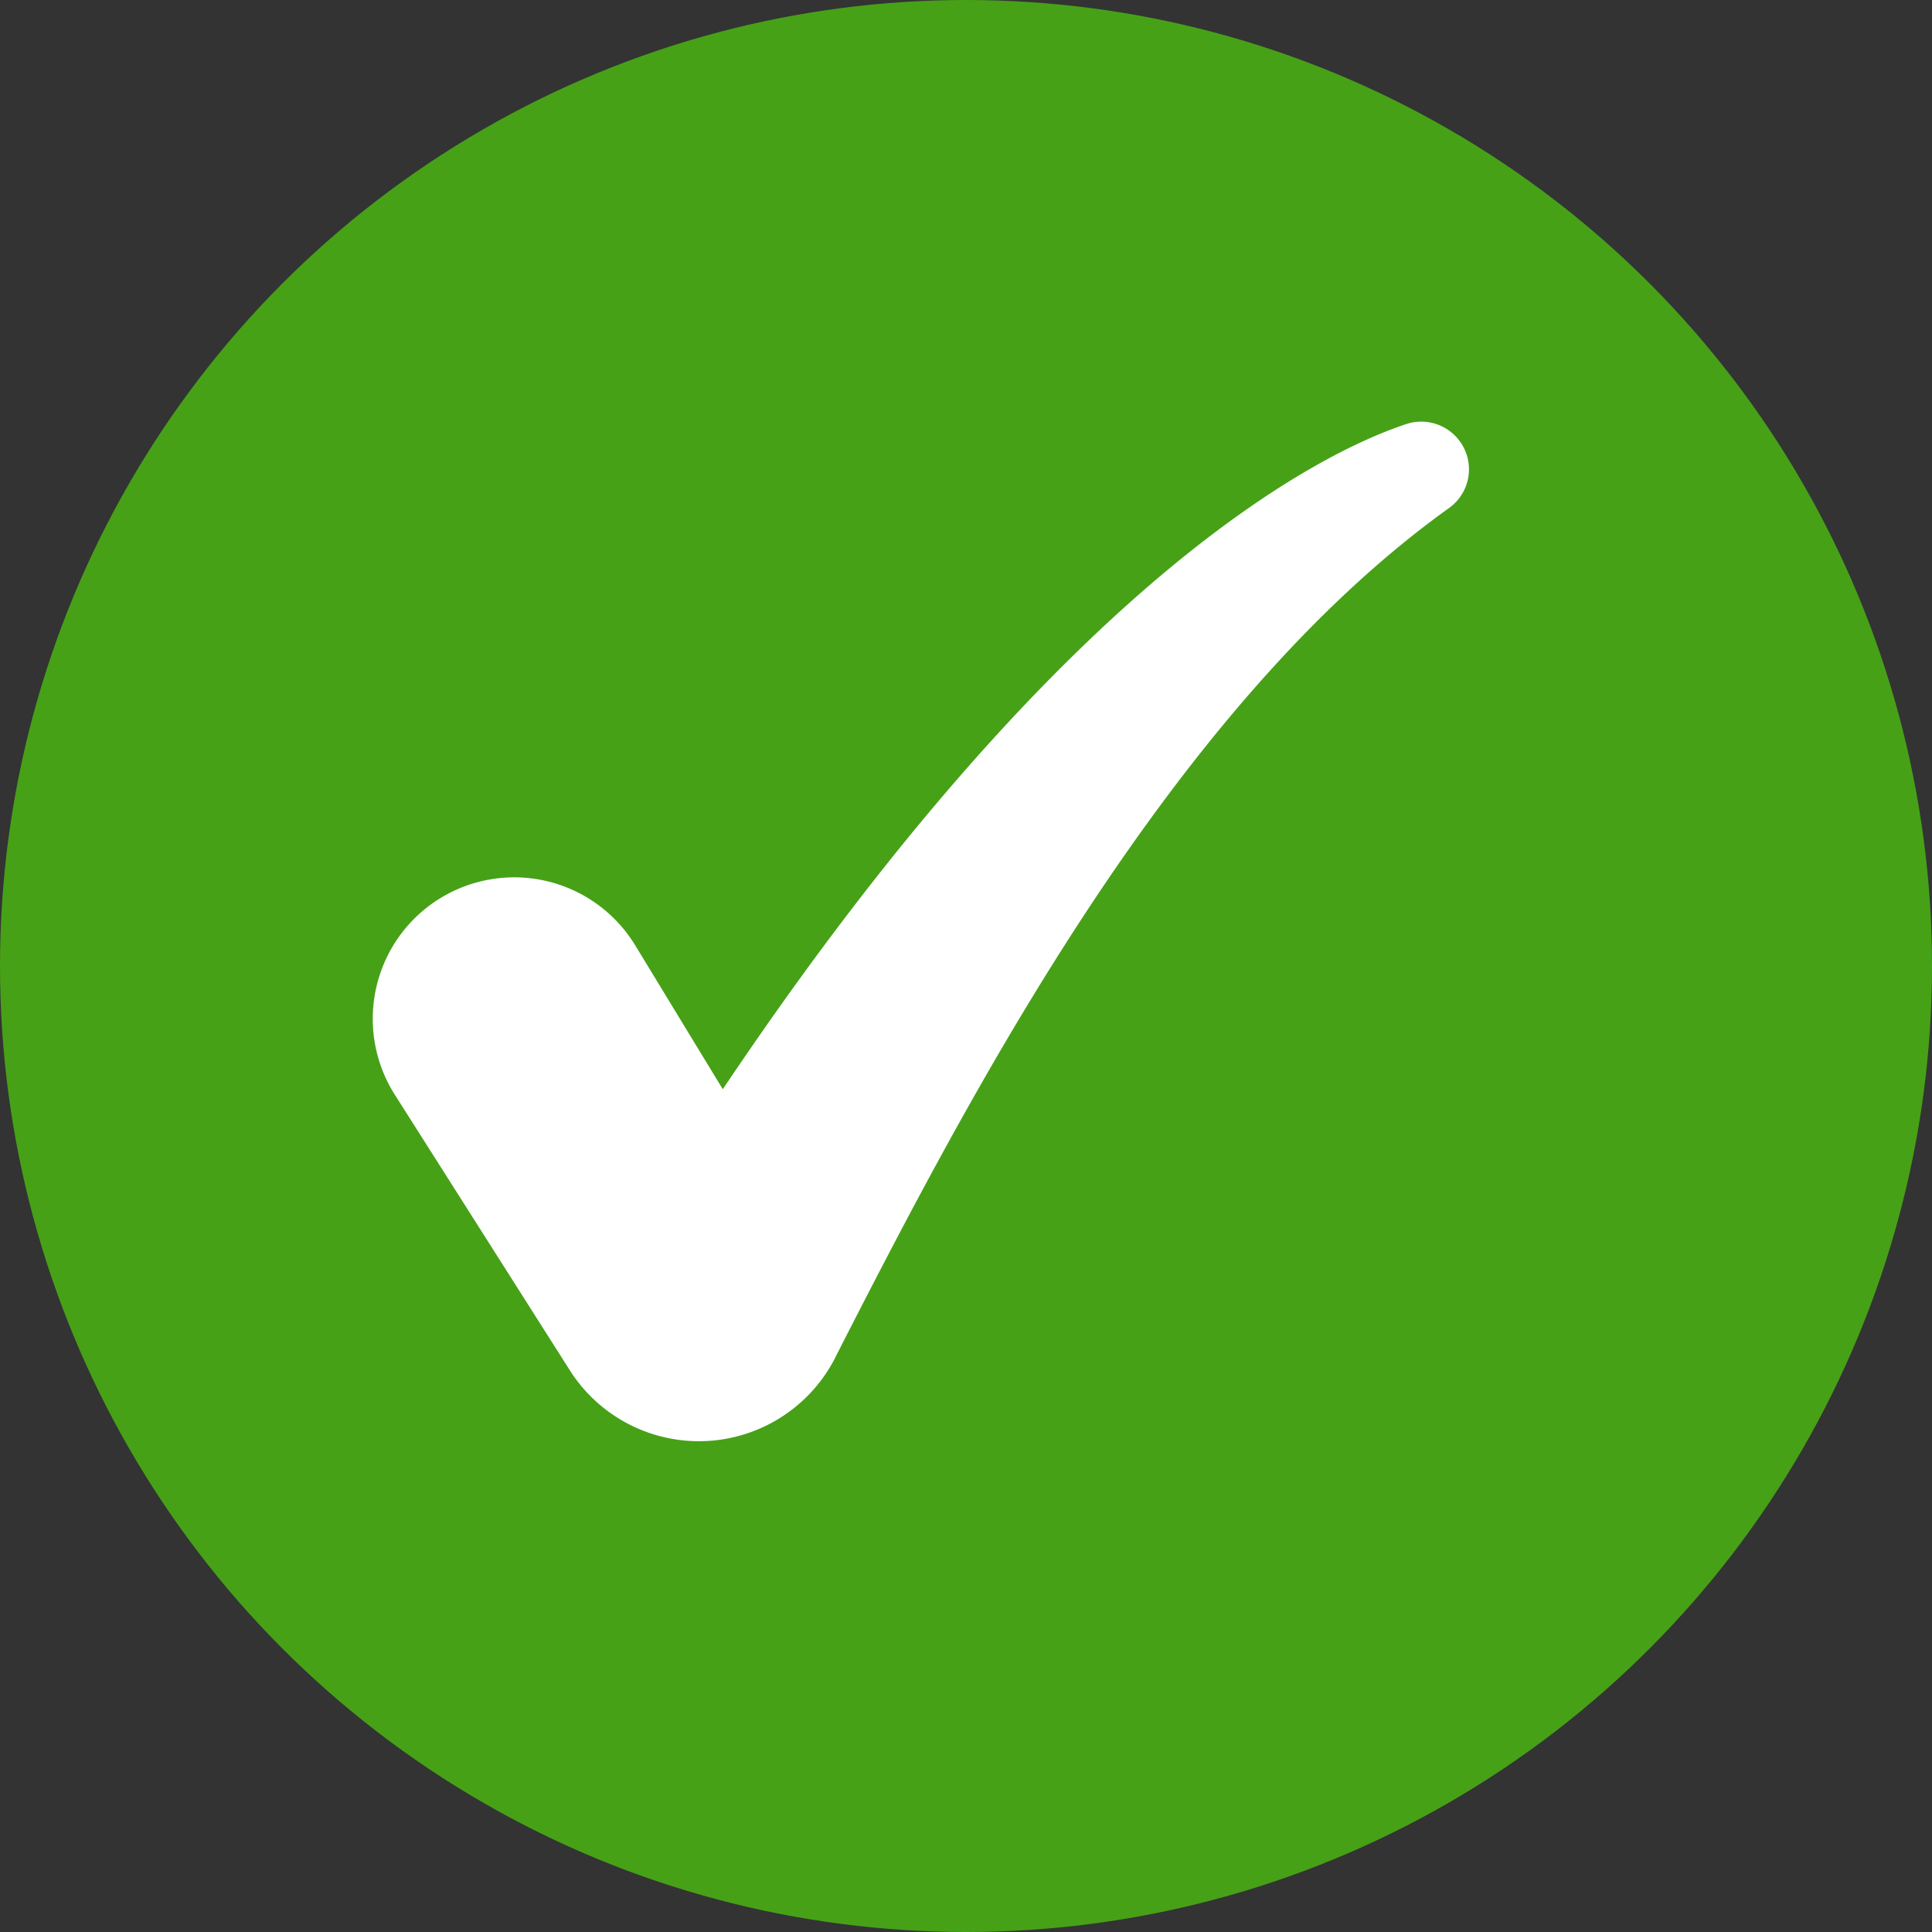
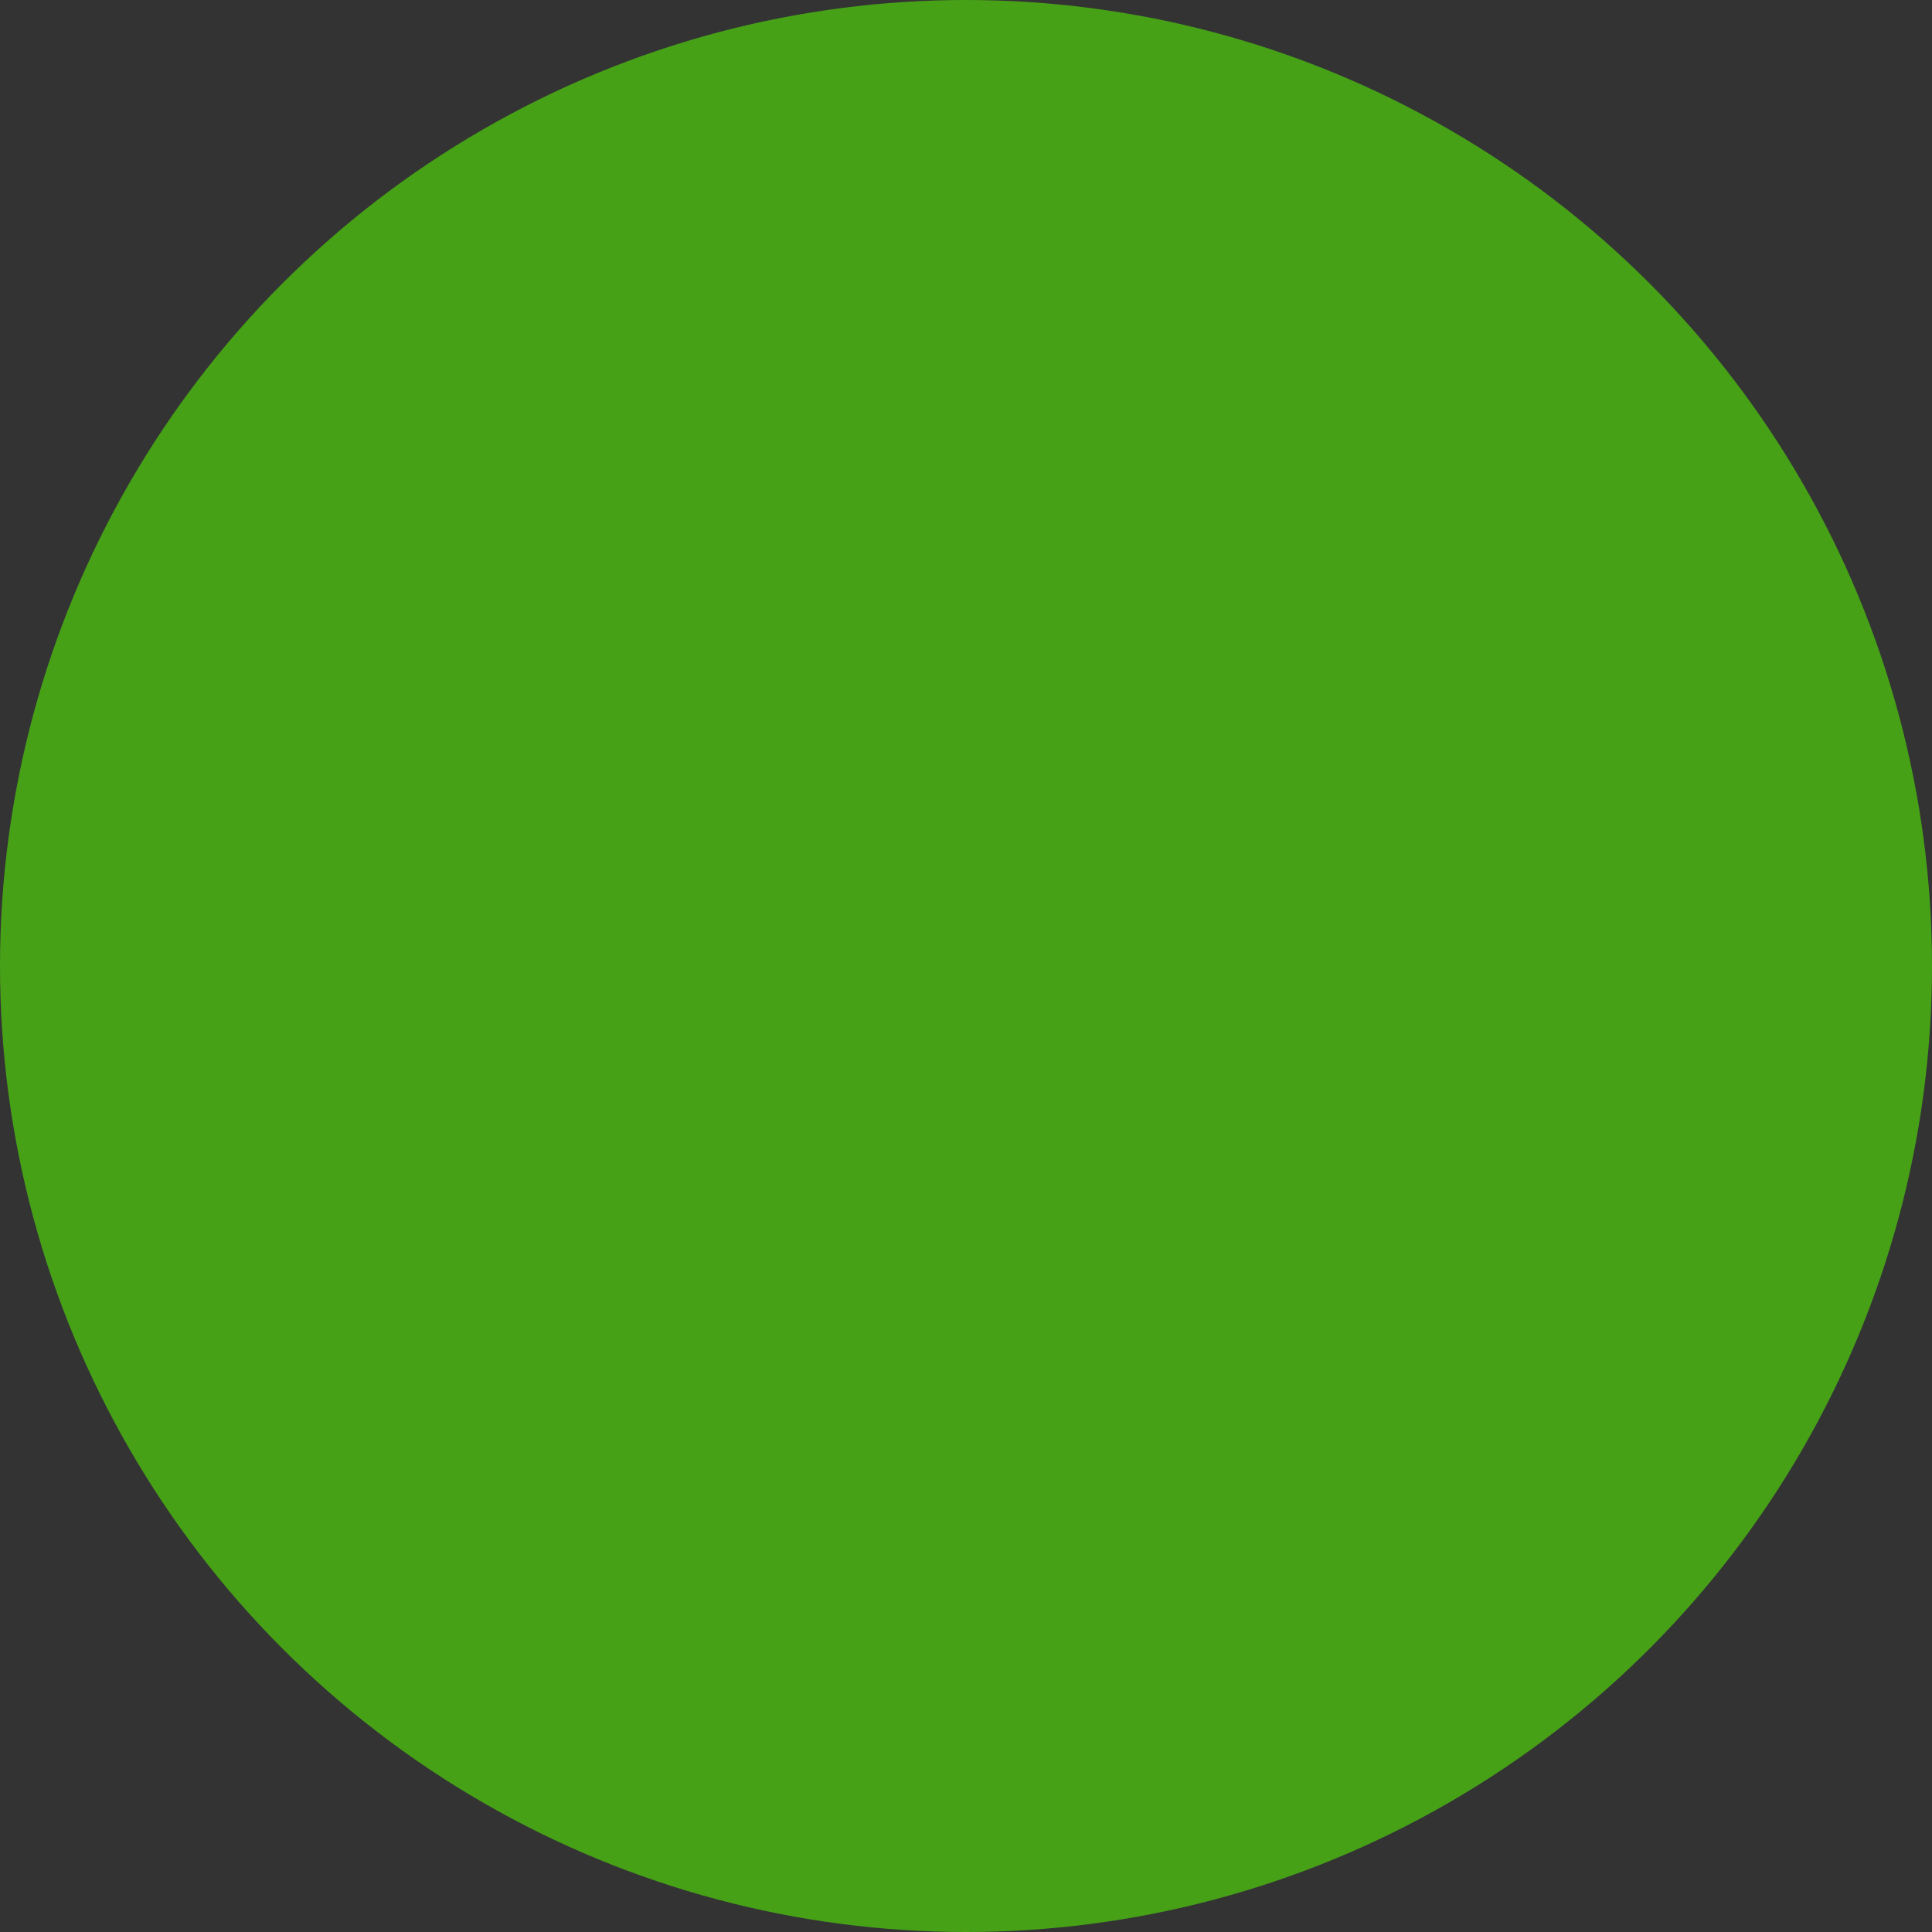
<svg xmlns="http://www.w3.org/2000/svg" width="28" height="28" viewBox="0 0 28 28">
  <rect x="0" y="0" width="28" height="28" fill="#333333" stroke="none" />
  <defs>
    <style>.a{fill:#47a218;opacity:0.996;}.b{fill:#fff;}</style>
  </defs>
  <g transform="translate(-1182.5 -4713.028)">
    <circle class="a" cx="14" cy="14" r="14" transform="translate(1182.5 4713.028)" />
-     <path class="b" d="M3822.643,1104.319l2.548,4.012a2.217,2.217,0,0,0,3.863-.255c1.917-3.753,4.84-9.373,8.872-12.261a.689.689,0,0,0,.042-1.084h0a.691.691,0,0,0-.666-.13c-1.169.387-4.87,2.135-9.905,9.64l-1.27-2.087a2.052,2.052,0,0,0-3.2-.386h0A2.052,2.052,0,0,0,3822.643,1104.319Z" transform="translate(-2634.422 3624.573)" />
  </g>
</svg>